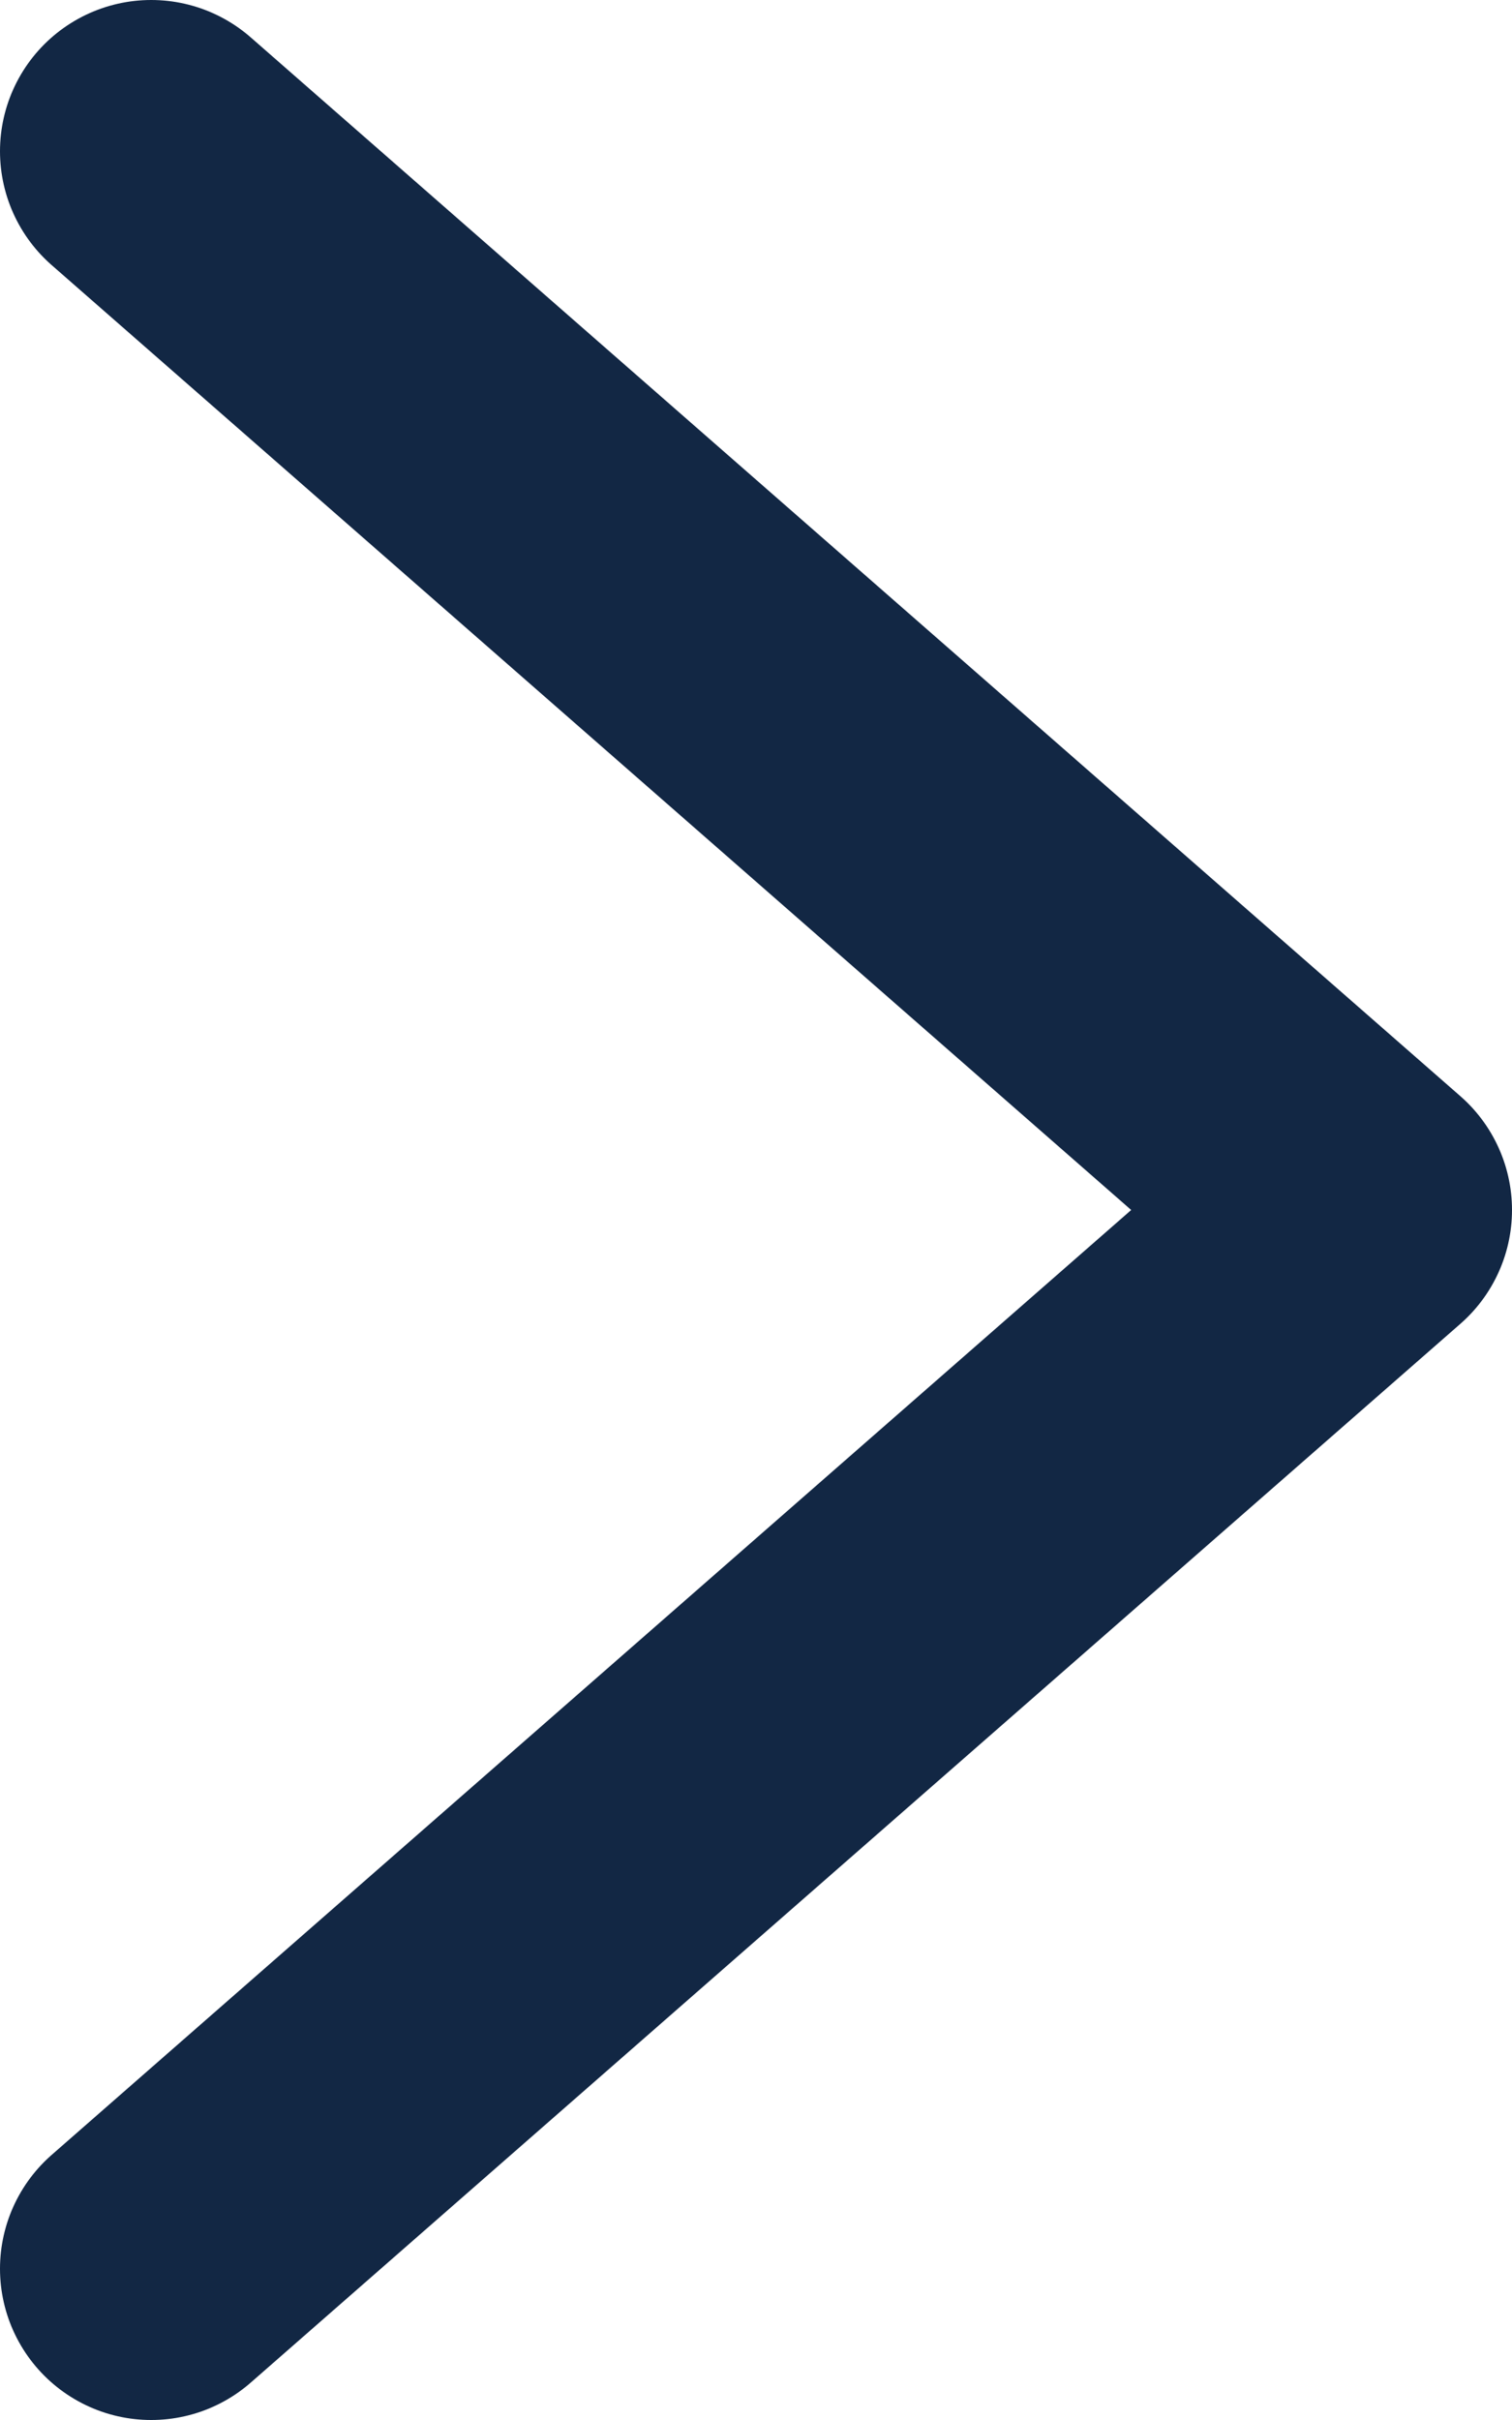
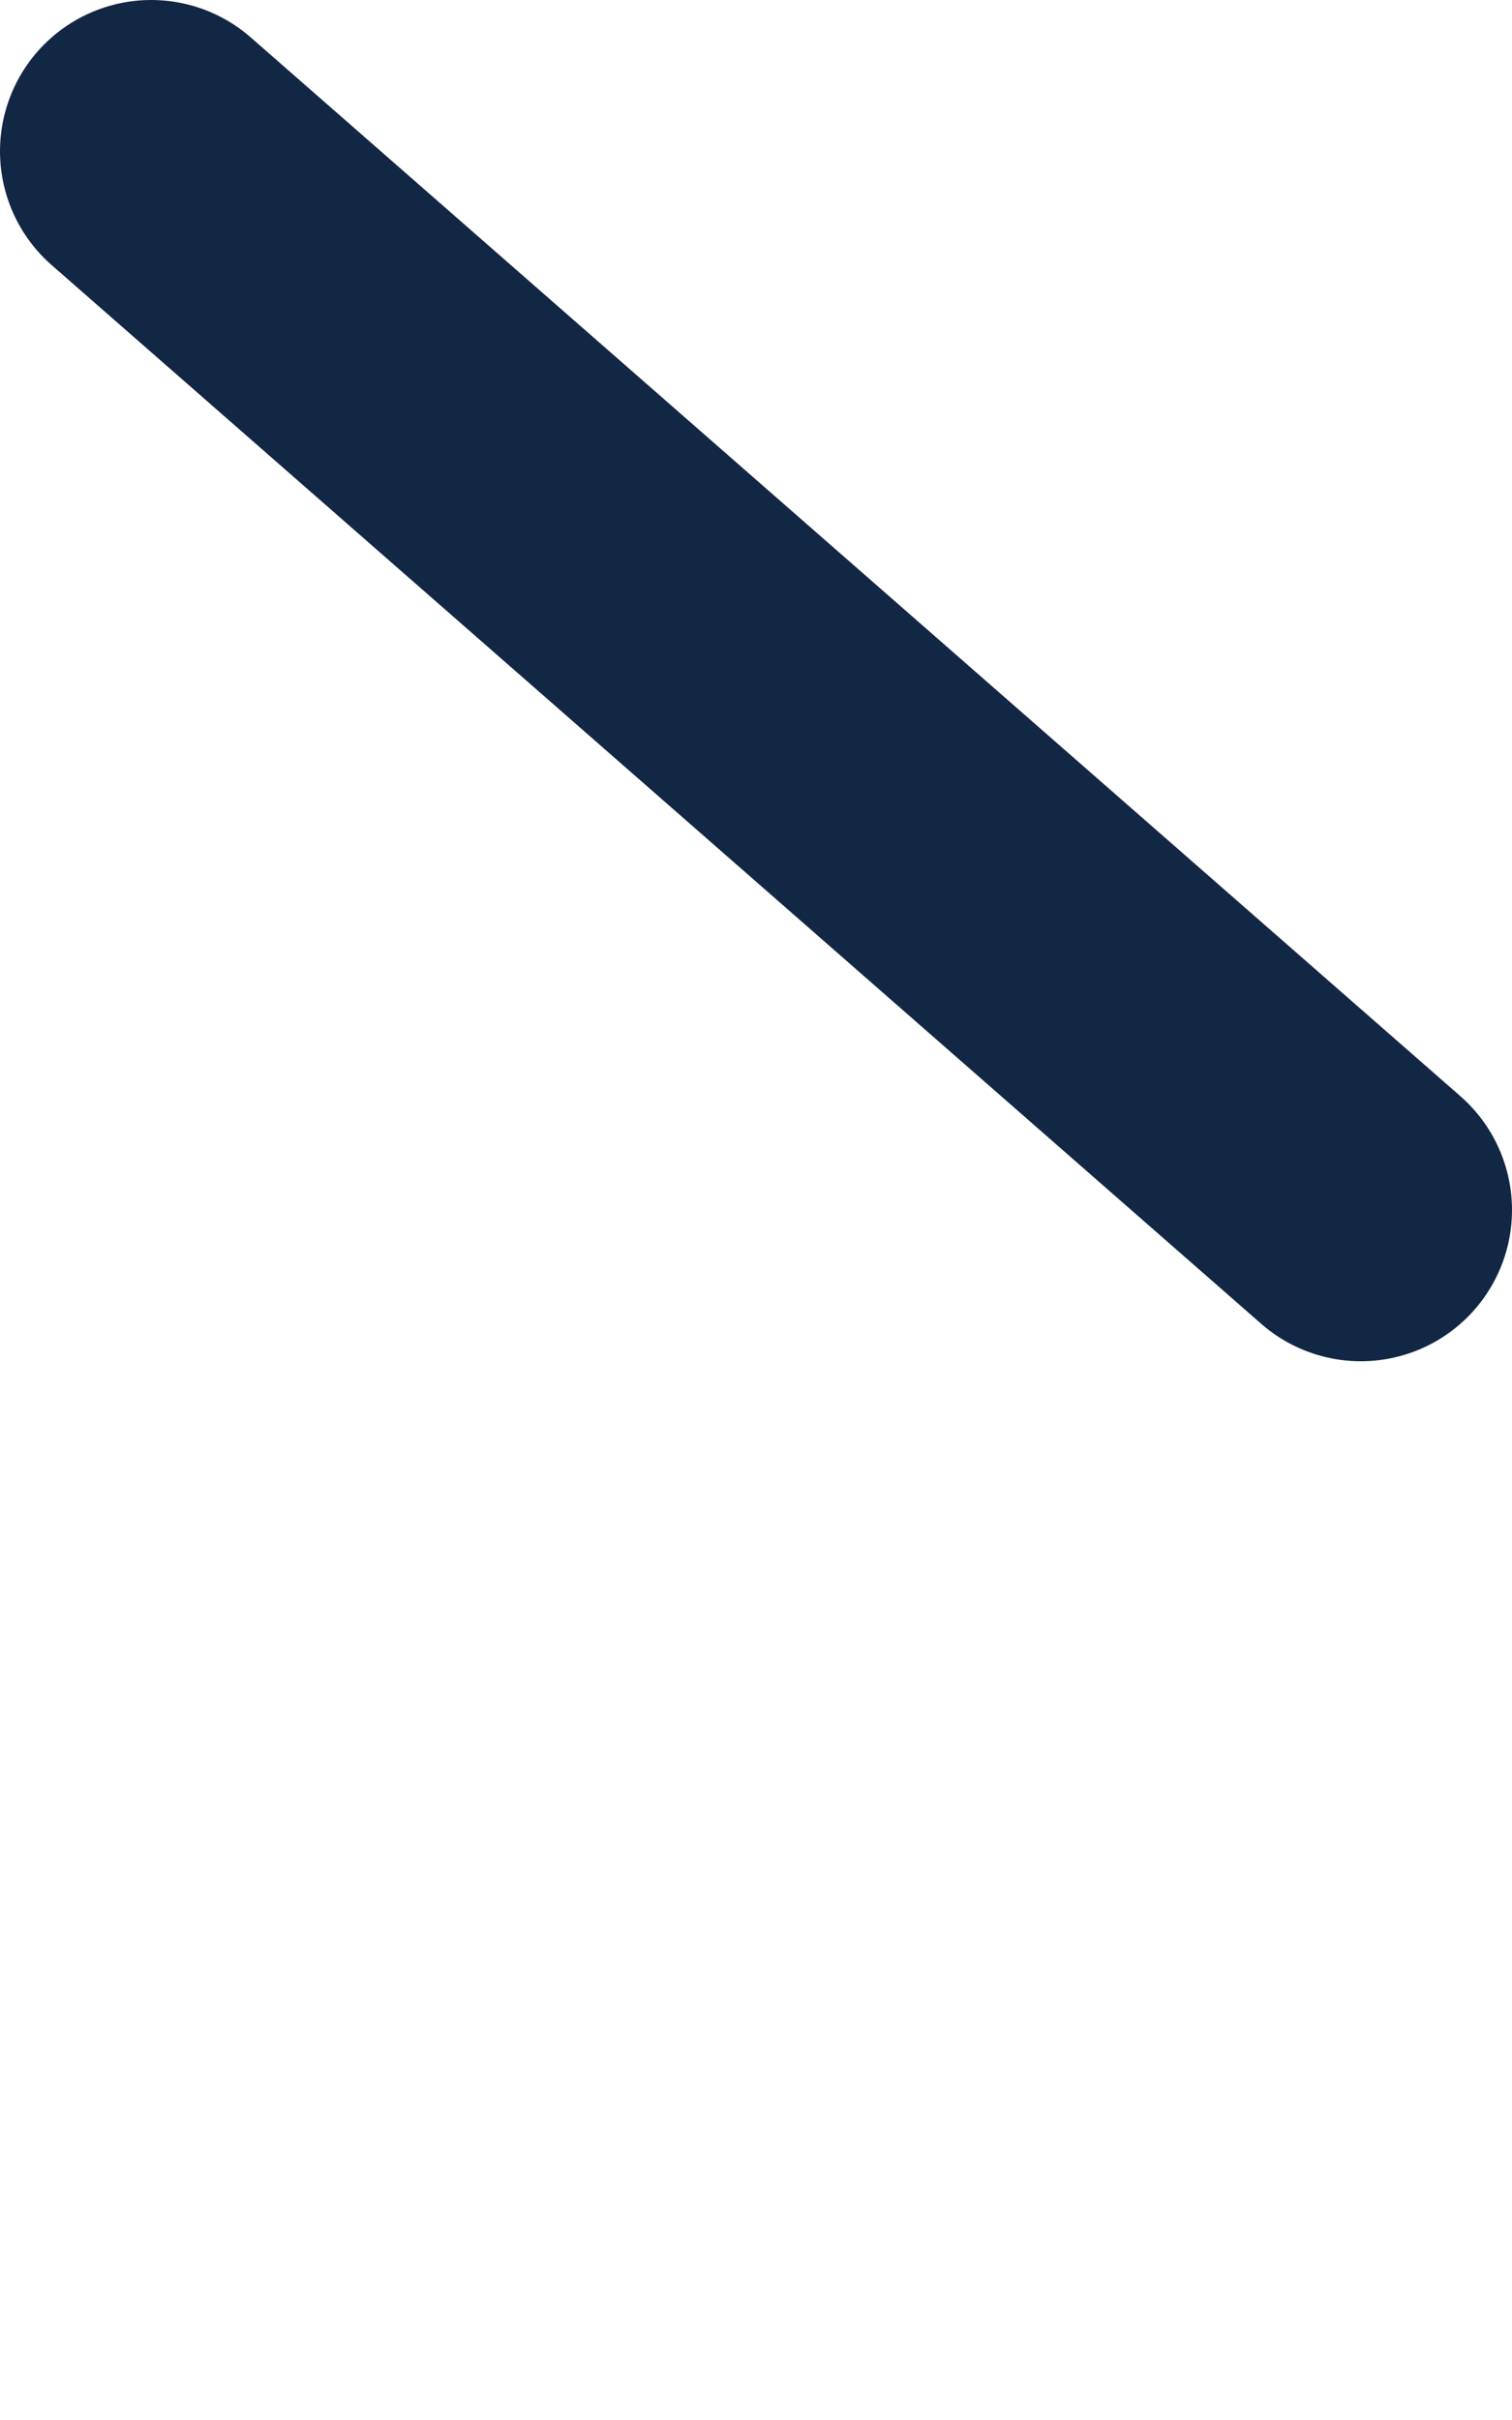
<svg xmlns="http://www.w3.org/2000/svg" width="10" height="16" viewBox="0 0 10 16" fill="none">
-   <path d="M1 1L9 8L1 15" stroke="#122744" stroke-width="2" stroke-linecap="round" stroke-linejoin="round" />
+   <path d="M1 1L9 8" stroke="#122744" stroke-width="2" stroke-linecap="round" stroke-linejoin="round" />
</svg>